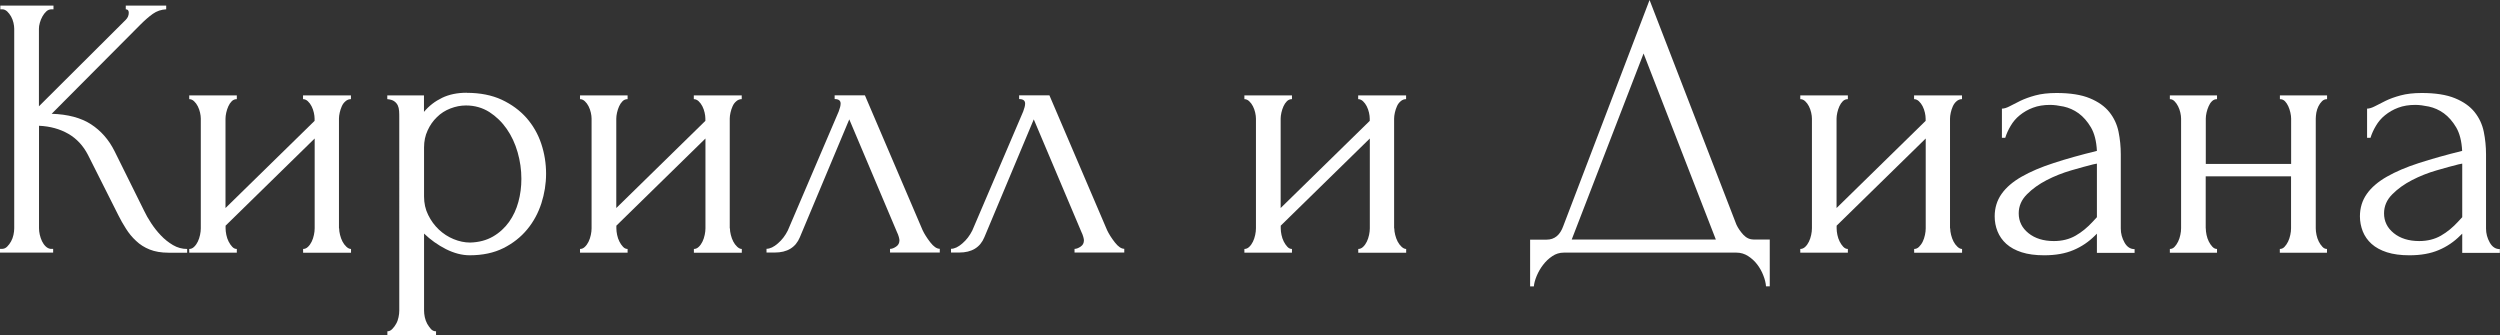
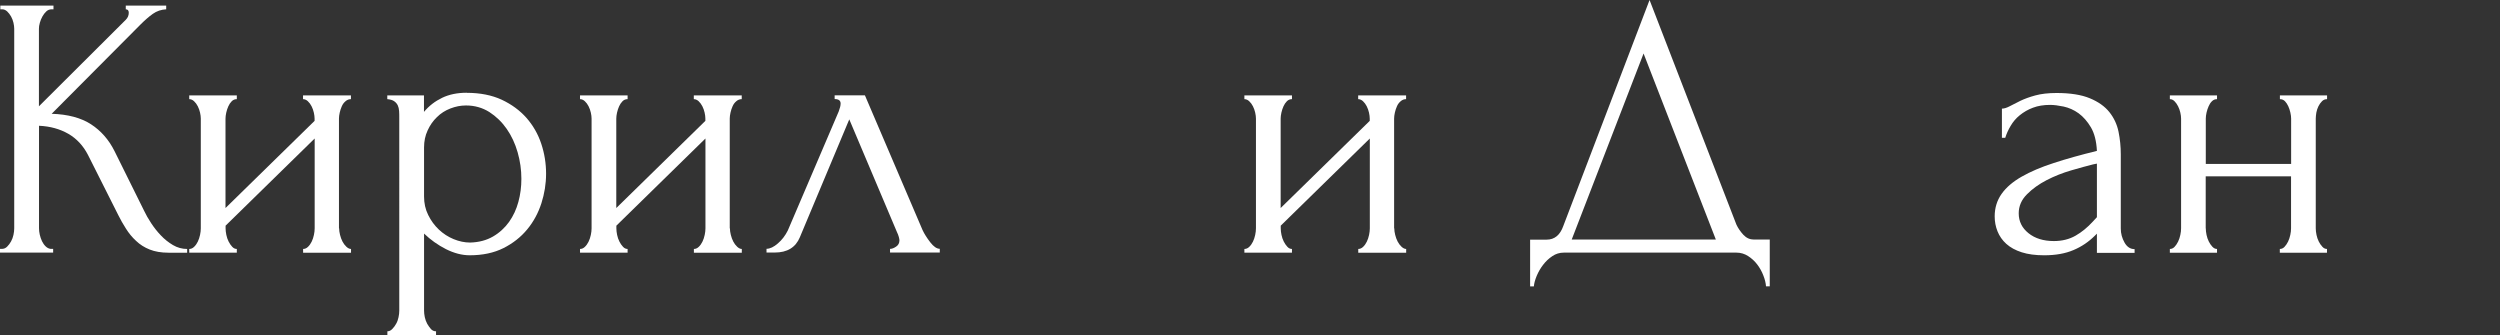
<svg xmlns="http://www.w3.org/2000/svg" id="_Слой_1" data-name="Слой 1" viewBox="0 0 300.55 40.28">
  <rect x="0" y="0" width="300.55" height="40.28" fill="#333333" stroke="none" />
  <defs>
    <style> .cls-1 { fill: #fff; } </style>
  </defs>
  <path class="cls-1" d="M0,29.92h.23c.24,0,.45-.09.63-.27.18-.18.34-.39.47-.63.13-.24.23-.5.29-.79.06-.28.09-.55.09-.79V3.46c0-.21-.03-.45-.09-.72-.06-.27-.16-.52-.29-.76-.14-.24-.29-.44-.47-.61-.18-.16-.38-.25-.58-.25H.04v-.45h6.39v.45h-.23c-.24,0-.45.08-.63.25-.18.17-.34.37-.47.61-.13.24-.24.49-.31.76-.08.27-.11.51-.11.72v9.32L15.12,2.38c.24-.24.36-.52.36-.85,0-.27-.12-.41-.36-.41v-.45h4.86v.45c-.6.03-1.13.21-1.6.54-.47.33-.97.77-1.51,1.31L6.21,13.68c1.95.06,3.52.48,4.73,1.26,1.2.78,2.14,1.85,2.83,3.23l3.56,7.18c.21.45.49.94.83,1.46.34.52.73,1.02,1.17,1.48.43.46.92.85,1.46,1.17s1.11.47,1.71.47v.45h-2.25c-.87,0-1.62-.13-2.25-.38-.63-.25-1.18-.6-1.64-1.04-.47-.43-.87-.92-1.21-1.46-.35-.54-.65-1.08-.92-1.62l-3.65-7.25c-.57-1.11-1.36-1.96-2.36-2.54-1.01-.58-2.18-.91-3.53-.97v12.33c0,.24.03.5.09.76.06.27.15.53.27.79.12.25.27.46.45.63.18.17.37.26.58.29h.31v.45H0v-.45Z" />
  <path class="cls-1" d="M40.77,27.45c0,.24.04.5.11.79.07.29.17.55.29.79.12.24.28.45.47.63.19.18.38.27.56.27v.45h-5.76v-.45c.21,0,.4-.08.58-.25s.33-.38.45-.63c.12-.25.21-.52.27-.81.06-.28.09-.55.09-.79v-10.8l-10.71,10.48v.32c0,.24.03.5.09.79.06.29.15.55.27.79.12.24.26.45.43.63.16.18.35.27.56.27v.45h-5.72v-.45c.21,0,.41-.08.58-.25.18-.17.33-.38.45-.63.12-.25.21-.52.27-.81.06-.28.09-.55.09-.79v-13.19c0-.21-.03-.45-.09-.72-.06-.27-.15-.52-.27-.76-.12-.24-.27-.44-.45-.61-.18-.17-.38-.25-.58-.25v-.45h5.72v.45c-.24,0-.44.08-.61.25-.17.17-.3.37-.41.61-.11.24-.19.5-.25.76-.06.27-.09.51-.09.72v10.75l10.71-10.48v-.27c0-.21-.03-.45-.09-.72-.06-.27-.15-.52-.27-.76-.12-.24-.27-.44-.45-.61s-.38-.25-.58-.25v-.45h5.76v.45c-.24,0-.46.08-.65.25-.2.17-.35.37-.45.61-.11.24-.19.5-.25.76-.06.27-.09.51-.09.72v13.19Z" />
  <path class="cls-1" d="M56.11,11.16c1.62,0,3.02.28,4.21.83,1.19.56,2.17,1.28,2.97,2.18.79.9,1.39,1.94,1.78,3.11.39,1.17.58,2.37.58,3.6s-.19,2.38-.56,3.55c-.38,1.17-.94,2.22-1.71,3.15-.77.93-1.72,1.68-2.86,2.25-1.14.57-2.49.86-4.05.86-.93,0-1.88-.25-2.86-.74-.98-.5-1.85-1.12-2.63-1.87v9.27c0,.24.03.5.09.79.06.28.16.55.29.79.14.24.29.45.45.63.16.18.37.27.61.27v.45h-5.85v-.45c.21,0,.41-.09.58-.27.18-.18.34-.39.47-.63.14-.24.23-.5.29-.79.06-.29.09-.55.09-.79V14.13c0-.27,0-.53-.02-.79s-.07-.48-.16-.67-.23-.36-.43-.5c-.2-.14-.47-.22-.83-.25v-.45h4.41v1.98c.6-.72,1.33-1.28,2.18-1.69s1.84-.61,2.95-.61ZM56.52,29.16c1.05-.03,1.96-.27,2.74-.72.78-.45,1.42-1.04,1.94-1.76.51-.72.88-1.52,1.12-2.41.24-.88.36-1.81.36-2.77,0-1.08-.15-2.14-.45-3.19-.3-1.05-.74-1.99-1.31-2.81s-1.27-1.5-2.09-2.03c-.83-.52-1.76-.79-2.81-.79-.63,0-1.25.12-1.87.36-.62.24-1.16.58-1.62,1.04-.47.45-.84.98-1.12,1.6-.29.62-.43,1.3-.43,2.05v5.89c0,.81.16,1.55.5,2.23.33.67.76,1.26,1.28,1.75s1.12.88,1.78,1.15c.66.27,1.32.41,1.98.41Z" />
  <path class="cls-1" d="M87.75,27.45c0,.24.04.5.11.79.07.29.17.55.29.79.12.24.28.45.47.63.19.18.38.27.56.27v.45h-5.76v-.45c.21,0,.4-.08.58-.25s.33-.38.45-.63c.12-.25.21-.52.27-.81.06-.28.09-.55.09-.79v-10.8l-10.71,10.48v.32c0,.24.03.5.09.79.06.29.15.55.27.79.12.24.26.45.43.63.16.18.35.27.56.27v.45h-5.72v-.45c.21,0,.41-.08.58-.25.18-.17.33-.38.45-.63.12-.25.21-.52.27-.81.06-.28.09-.55.09-.79v-13.19c0-.21-.03-.45-.09-.72-.06-.27-.15-.52-.27-.76-.12-.24-.27-.44-.45-.61-.18-.17-.38-.25-.58-.25v-.45h5.72v.45c-.24,0-.44.08-.61.25-.17.17-.3.37-.41.61-.11.24-.19.5-.25.76-.06.27-.09.51-.09.72v10.75l10.71-10.48v-.27c0-.21-.03-.45-.09-.72-.06-.27-.15-.52-.27-.76-.12-.24-.27-.44-.45-.61s-.38-.25-.58-.25v-.45h5.76v.45c-.24,0-.46.08-.65.25-.2.17-.35.37-.45.61-.11.24-.19.5-.25.76-.06.27-.09.51-.09.72v13.19Z" />
  <path class="cls-1" d="M107.01,29.92c.21,0,.45-.09.72-.27.27-.18.4-.43.4-.77,0-.06-.02-.19-.07-.38s-.13-.41-.25-.65l-5.71-13.5-5.94,14.17c-.51,1.23-1.52,1.84-3.02,1.84h-.99v-.45c.42,0,.88-.22,1.37-.65.5-.43.89-.95,1.19-1.55l6.12-14.31c.15-.39.23-.71.23-.95,0-.36-.24-.54-.72-.54v-.45h3.64l6.93,16.2c.21.45.52.94.92,1.46.41.53.79.79,1.15.79v.45h-5.98v-.45Z" />
-   <path class="cls-1" d="M129.19,29.92c.21,0,.45-.09.72-.27.27-.18.4-.43.4-.77,0-.06-.02-.19-.07-.38s-.13-.41-.25-.65l-5.71-13.5-5.94,14.17c-.51,1.23-1.52,1.84-3.02,1.84h-.99v-.45c.42,0,.88-.22,1.37-.65.5-.43.89-.95,1.19-1.55l6.12-14.31c.15-.39.23-.71.23-.95,0-.36-.24-.54-.72-.54v-.45h3.64l6.93,16.2c.21.45.52.94.92,1.46.41.53.79.79,1.15.79v.45h-5.98v-.45Z" />
  <path class="cls-1" d="M167.62,27.45c0,.24.04.5.11.79.07.29.17.55.29.79.12.24.28.45.47.63.19.18.38.27.56.27v.45h-5.76v-.45c.21,0,.4-.08.58-.25s.33-.38.45-.63c.12-.25.21-.52.27-.81.06-.28.09-.55.09-.79v-10.8l-10.71,10.48v.32c0,.24.03.5.09.79.06.29.15.55.27.79.12.24.26.45.43.63.16.18.35.27.56.27v.45h-5.72v-.45c.21,0,.41-.08.58-.25.18-.17.33-.38.45-.63.12-.25.21-.52.27-.81.06-.28.09-.55.09-.79v-13.19c0-.21-.03-.45-.09-.72-.06-.27-.15-.52-.27-.76-.12-.24-.27-.44-.45-.61-.18-.17-.38-.25-.58-.25v-.45h5.72v.45c-.24,0-.44.08-.61.25-.17.17-.3.37-.41.61-.11.24-.19.5-.25.76-.06.27-.09.51-.09.72v10.75l10.71-10.48v-.27c0-.21-.03-.45-.09-.72-.06-.27-.15-.52-.27-.76-.12-.24-.27-.44-.45-.61s-.38-.25-.58-.25v-.45h5.76v.45c-.24,0-.46.08-.65.25-.2.17-.35.37-.45.61-.11.24-.19.5-.25.76-.06.27-.09.51-.09.72v13.19Z" />
  <path class="cls-1" d="M212.76,28.8v5.62h-.45c-.03-.39-.13-.83-.32-1.3-.18-.48-.43-.92-.74-1.33-.31-.41-.68-.74-1.1-1.01-.42-.27-.89-.41-1.4-.41h-20.74c-.51,0-.98.14-1.4.43-.42.28-.79.63-1.1,1.04-.31.4-.57.85-.77,1.33-.2.48-.31.9-.34,1.26h-.45v-5.62h1.98c.96,0,1.63-.55,2.02-1.67L198.31,0l10.44,27c.21.45.5.86.85,1.24.36.38.78.56,1.26.56h1.89ZM188.95,28.8h17.33l-8.69-22.37-8.64,22.37Z" />
-   <path class="cls-1" d="M234.45,27.45c0,.24.04.5.11.79.07.29.17.55.29.79.12.24.28.45.47.63.19.18.38.27.56.27v.45h-5.76v-.45c.21,0,.41-.08.58-.25s.33-.38.45-.63c.12-.25.21-.52.27-.81.06-.28.09-.55.09-.79v-10.8l-10.71,10.48v.32c0,.24.03.5.09.79.06.29.15.55.27.79s.26.45.43.63c.17.18.35.27.56.27v.45h-5.72v-.45c.21,0,.41-.08.59-.25s.33-.38.45-.63c.12-.25.21-.52.27-.81.06-.28.09-.55.09-.79v-13.19c0-.21-.03-.45-.09-.72-.06-.27-.15-.52-.27-.76-.12-.24-.27-.44-.45-.61s-.38-.25-.59-.25v-.45h5.72v.45c-.24,0-.44.08-.61.25-.17.17-.3.37-.41.61s-.19.5-.25.76c-.06.27-.09.51-.09.72v10.75l10.71-10.48v-.27c0-.21-.03-.45-.09-.72-.06-.27-.15-.52-.27-.76-.12-.24-.27-.44-.45-.61s-.38-.25-.58-.25v-.45h5.76v.45c-.24,0-.46.08-.65.25-.2.17-.34.37-.45.61s-.19.5-.25.76c-.06.27-.09.51-.09.72v13.19Z" />
  <path class="cls-1" d="M252.09,30.38v-2.29l-.22.22c-.75.75-1.61,1.34-2.59,1.75-.98.42-2.15.63-3.53.63-1.05,0-1.95-.12-2.7-.36-.75-.24-1.37-.58-1.85-1.01-.48-.43-.83-.94-1.06-1.51-.23-.57-.34-1.17-.34-1.8,0-1.02.28-1.92.83-2.7.55-.78,1.36-1.47,2.41-2.07,1.05-.6,2.33-1.15,3.85-1.64,1.51-.5,3.25-.98,5.2-1.46-.06-1.17-.3-2.12-.72-2.83s-.92-1.28-1.48-1.69c-.57-.41-1.17-.67-1.8-.81-.63-.13-1.17-.2-1.62-.2-.78,0-1.47.11-2.07.34-.6.22-1.12.53-1.58.9s-.82.8-1.1,1.28c-.29.48-.5.96-.65,1.44h-.4v-3.51c.27,0,.58-.1.94-.29s.79-.41,1.28-.65c.5-.24,1.1-.46,1.8-.65.7-.19,1.55-.29,2.54-.29,1.65,0,2.99.21,4,.63,1.02.42,1.81.98,2.36,1.67.55.69.92,1.48,1.1,2.36.18.89.27,1.79.27,2.72v8.91c0,.6.15,1.16.45,1.69.3.53.7.79,1.21.79v.45h-4.54ZM252.09,26.1v-6.43l-.45.09c-.72.18-1.6.42-2.63.72-1.03.3-2.02.69-2.95,1.17-.93.48-1.73,1.05-2.38,1.71-.66.66-.99,1.42-.99,2.29,0,.96.39,1.75,1.17,2.38s1.8.95,3.06.95c.99,0,1.86-.22,2.61-.65.75-.43,1.44-1,2.07-1.69l.5-.54Z" />
  <path class="cls-1" d="M265.18,27.45c0,.24.03.5.09.79.06.29.15.55.27.79.12.24.26.45.43.63.17.18.35.27.56.27v.45h-5.67v-.45c.21,0,.4-.08.56-.25.16-.17.31-.38.43-.63.12-.25.21-.52.27-.81.06-.28.09-.55.09-.79v-13.19c0-.21-.03-.45-.09-.72-.06-.27-.15-.52-.27-.76-.12-.24-.26-.44-.43-.61-.17-.17-.35-.25-.56-.25v-.45h5.67v.45c-.24,0-.44.08-.61.25-.17.17-.3.37-.4.61-.11.24-.19.5-.25.76-.06.27-.09.51-.09.72v5.45h10.26v-5.45c0-.21-.03-.45-.09-.72-.06-.27-.14-.52-.25-.76s-.24-.44-.4-.61c-.17-.17-.37-.25-.61-.25v-.45h5.67v.45c-.24,0-.44.08-.61.25-.17.17-.31.37-.43.61-.12.24-.2.5-.25.76-.04.27-.07.51-.07.72v13.19c0,.24.03.5.09.79.06.29.15.55.27.79.12.24.26.45.43.63.16.18.35.27.56.27v.45h-5.67v-.45c.21,0,.4-.08.56-.25.16-.17.31-.38.43-.63.12-.25.21-.52.27-.81.06-.28.09-.55.09-.79v-6.25h-10.26v6.25Z" />
-   <path class="cls-1" d="M296.01,30.38v-2.29l-.23.22c-.75.75-1.61,1.34-2.59,1.75-.98.42-2.15.63-3.53.63-1.05,0-1.95-.12-2.7-.36-.75-.24-1.37-.58-1.85-1.01-.48-.43-.83-.94-1.06-1.51-.22-.57-.34-1.17-.34-1.8,0-1.02.28-1.92.83-2.7.55-.78,1.36-1.47,2.41-2.07,1.05-.6,2.33-1.15,3.85-1.64s3.25-.98,5.2-1.46c-.06-1.17-.3-2.12-.72-2.83s-.92-1.28-1.48-1.69c-.57-.41-1.17-.67-1.8-.81-.63-.13-1.17-.2-1.62-.2-.78,0-1.47.11-2.07.34-.6.22-1.12.53-1.58.9s-.82.8-1.1,1.28c-.29.48-.5.96-.65,1.44h-.41v-3.51c.27,0,.58-.1.95-.29s.79-.41,1.28-.65,1.09-.46,1.8-.65c.7-.19,1.55-.29,2.54-.29,1.65,0,2.98.21,4,.63,1.02.42,1.81.98,2.36,1.67.55.69.92,1.48,1.1,2.36.18.89.27,1.79.27,2.72v8.91c0,.6.15,1.16.45,1.69.3.53.7.79,1.21.79v.45h-4.54ZM296.01,26.1v-6.43l-.45.09c-.72.18-1.6.42-2.63.72-1.04.3-2.02.69-2.95,1.17-.93.48-1.73,1.05-2.38,1.71-.66.66-.99,1.42-.99,2.29,0,.96.39,1.75,1.17,2.38s1.8.95,3.06.95c.99,0,1.86-.22,2.61-.65.75-.43,1.44-1,2.07-1.69l.5-.54Z" />
</svg>